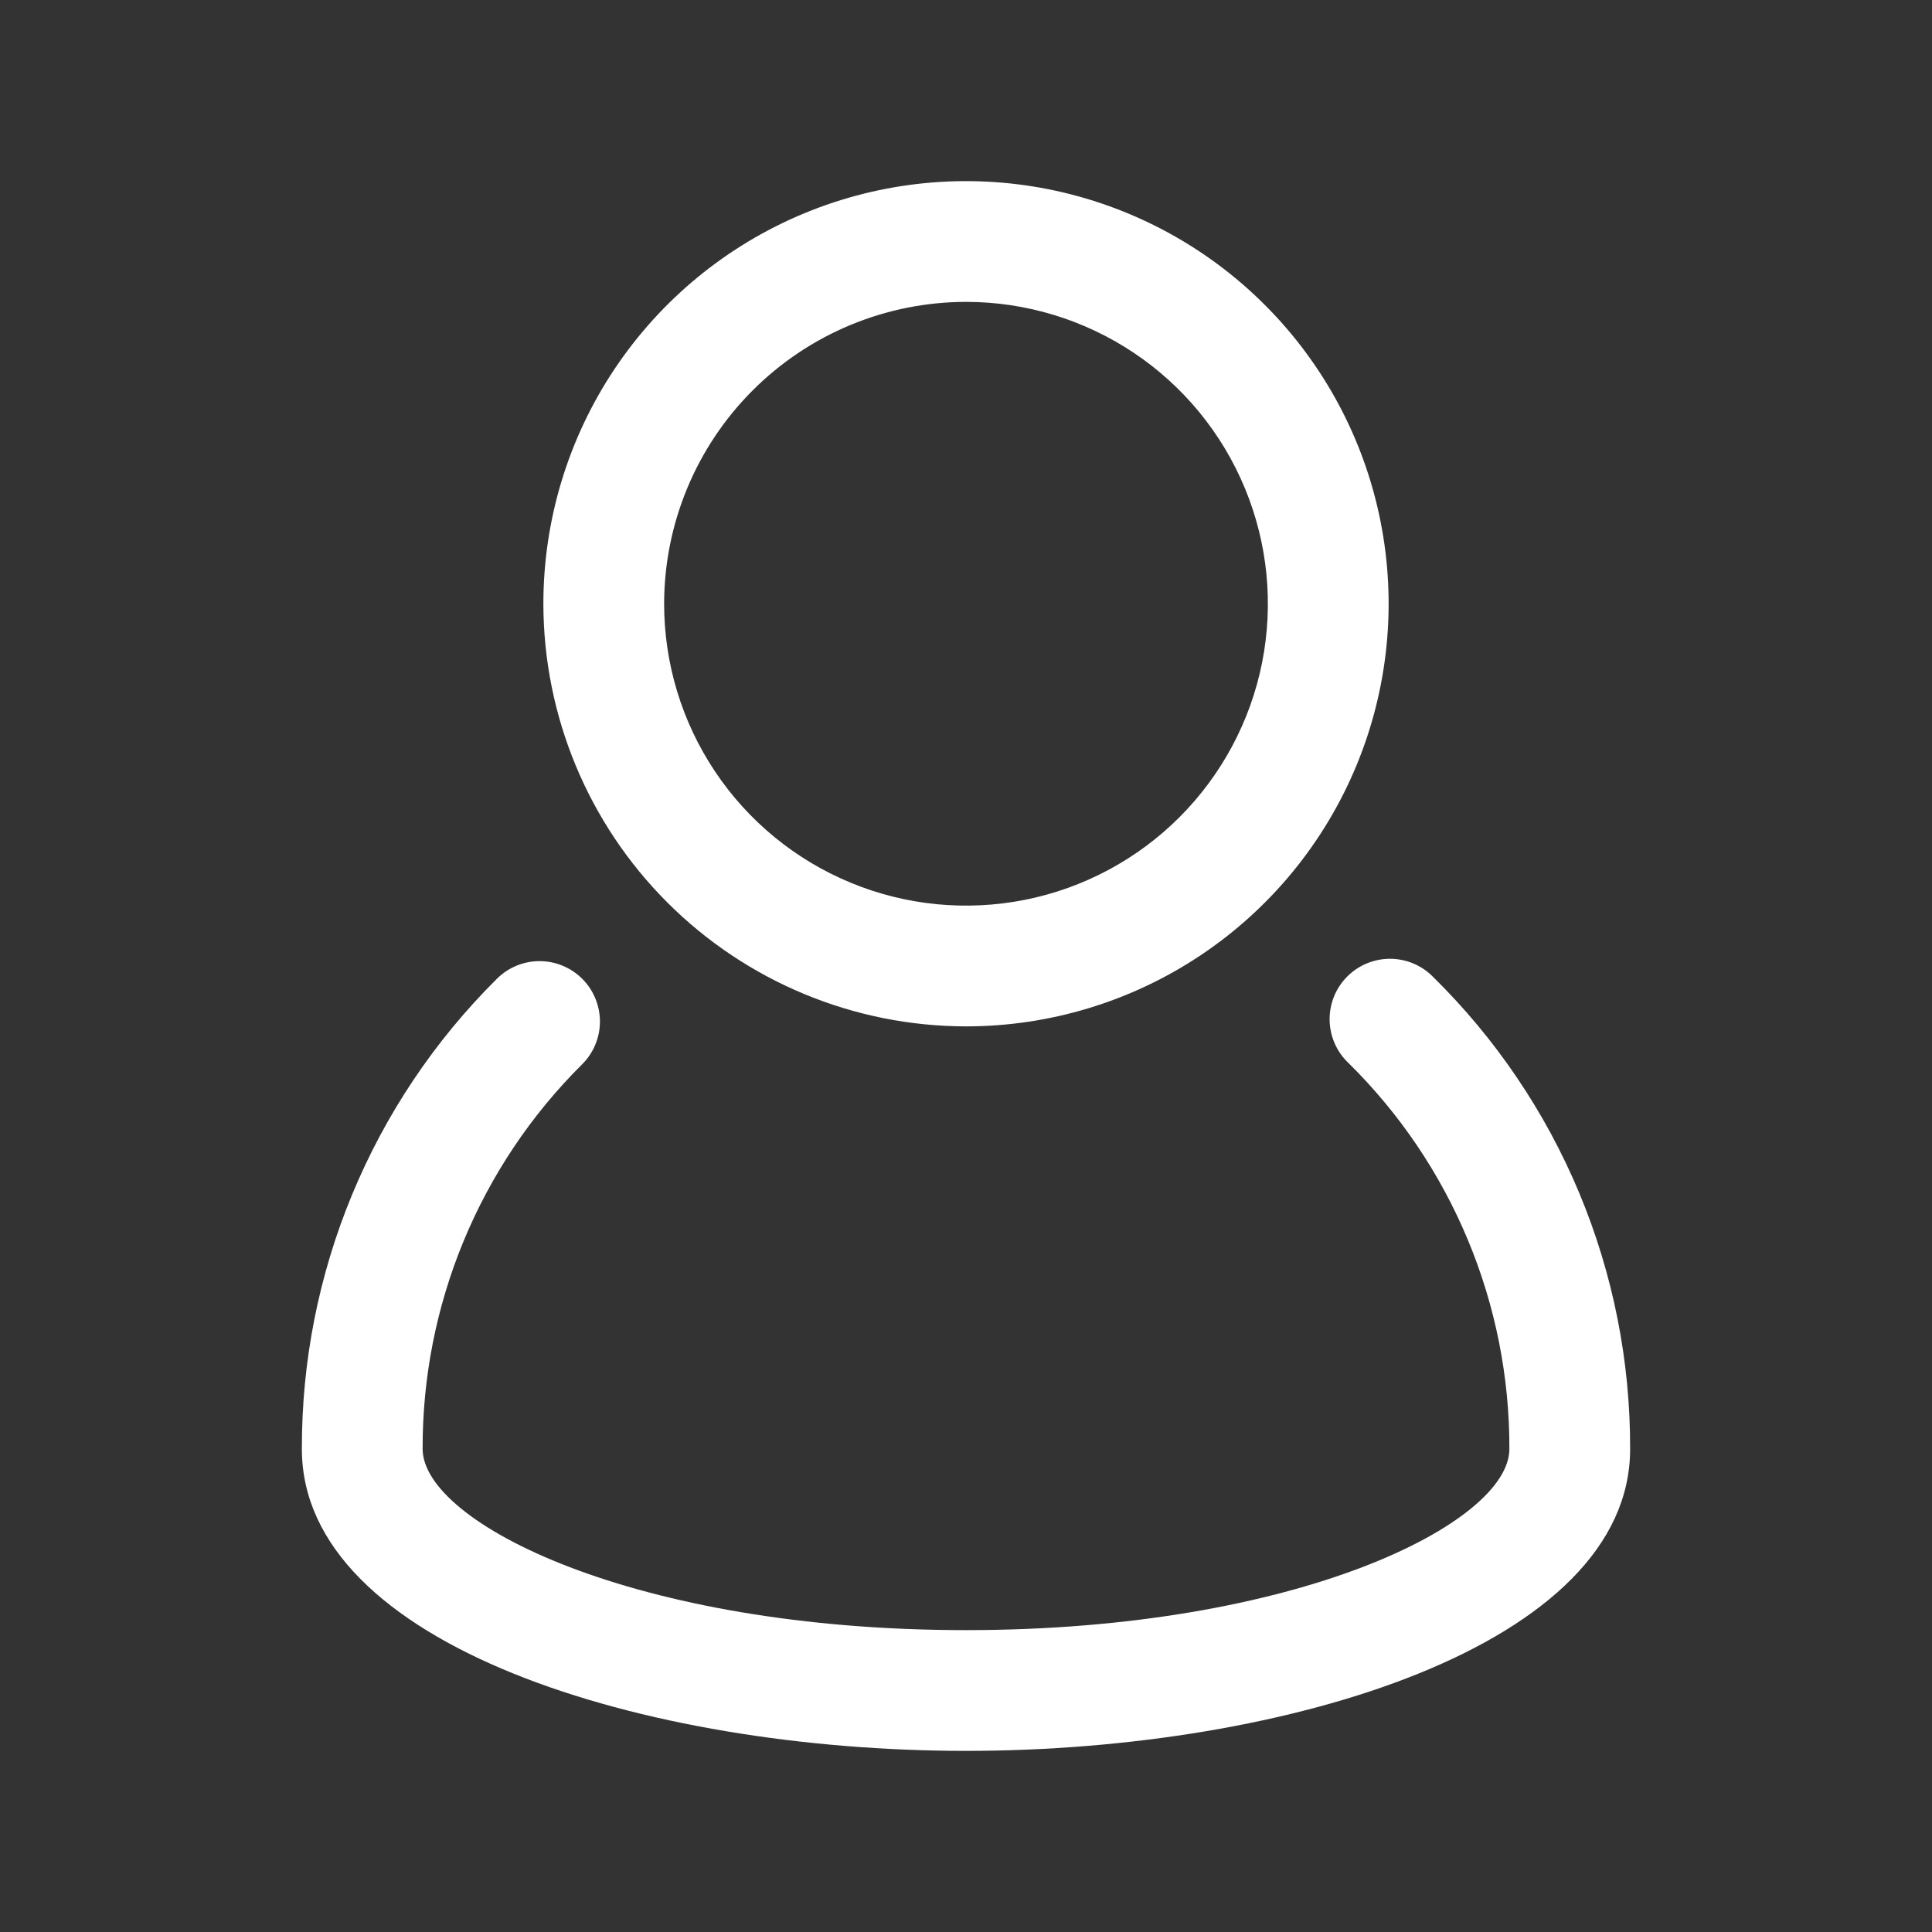
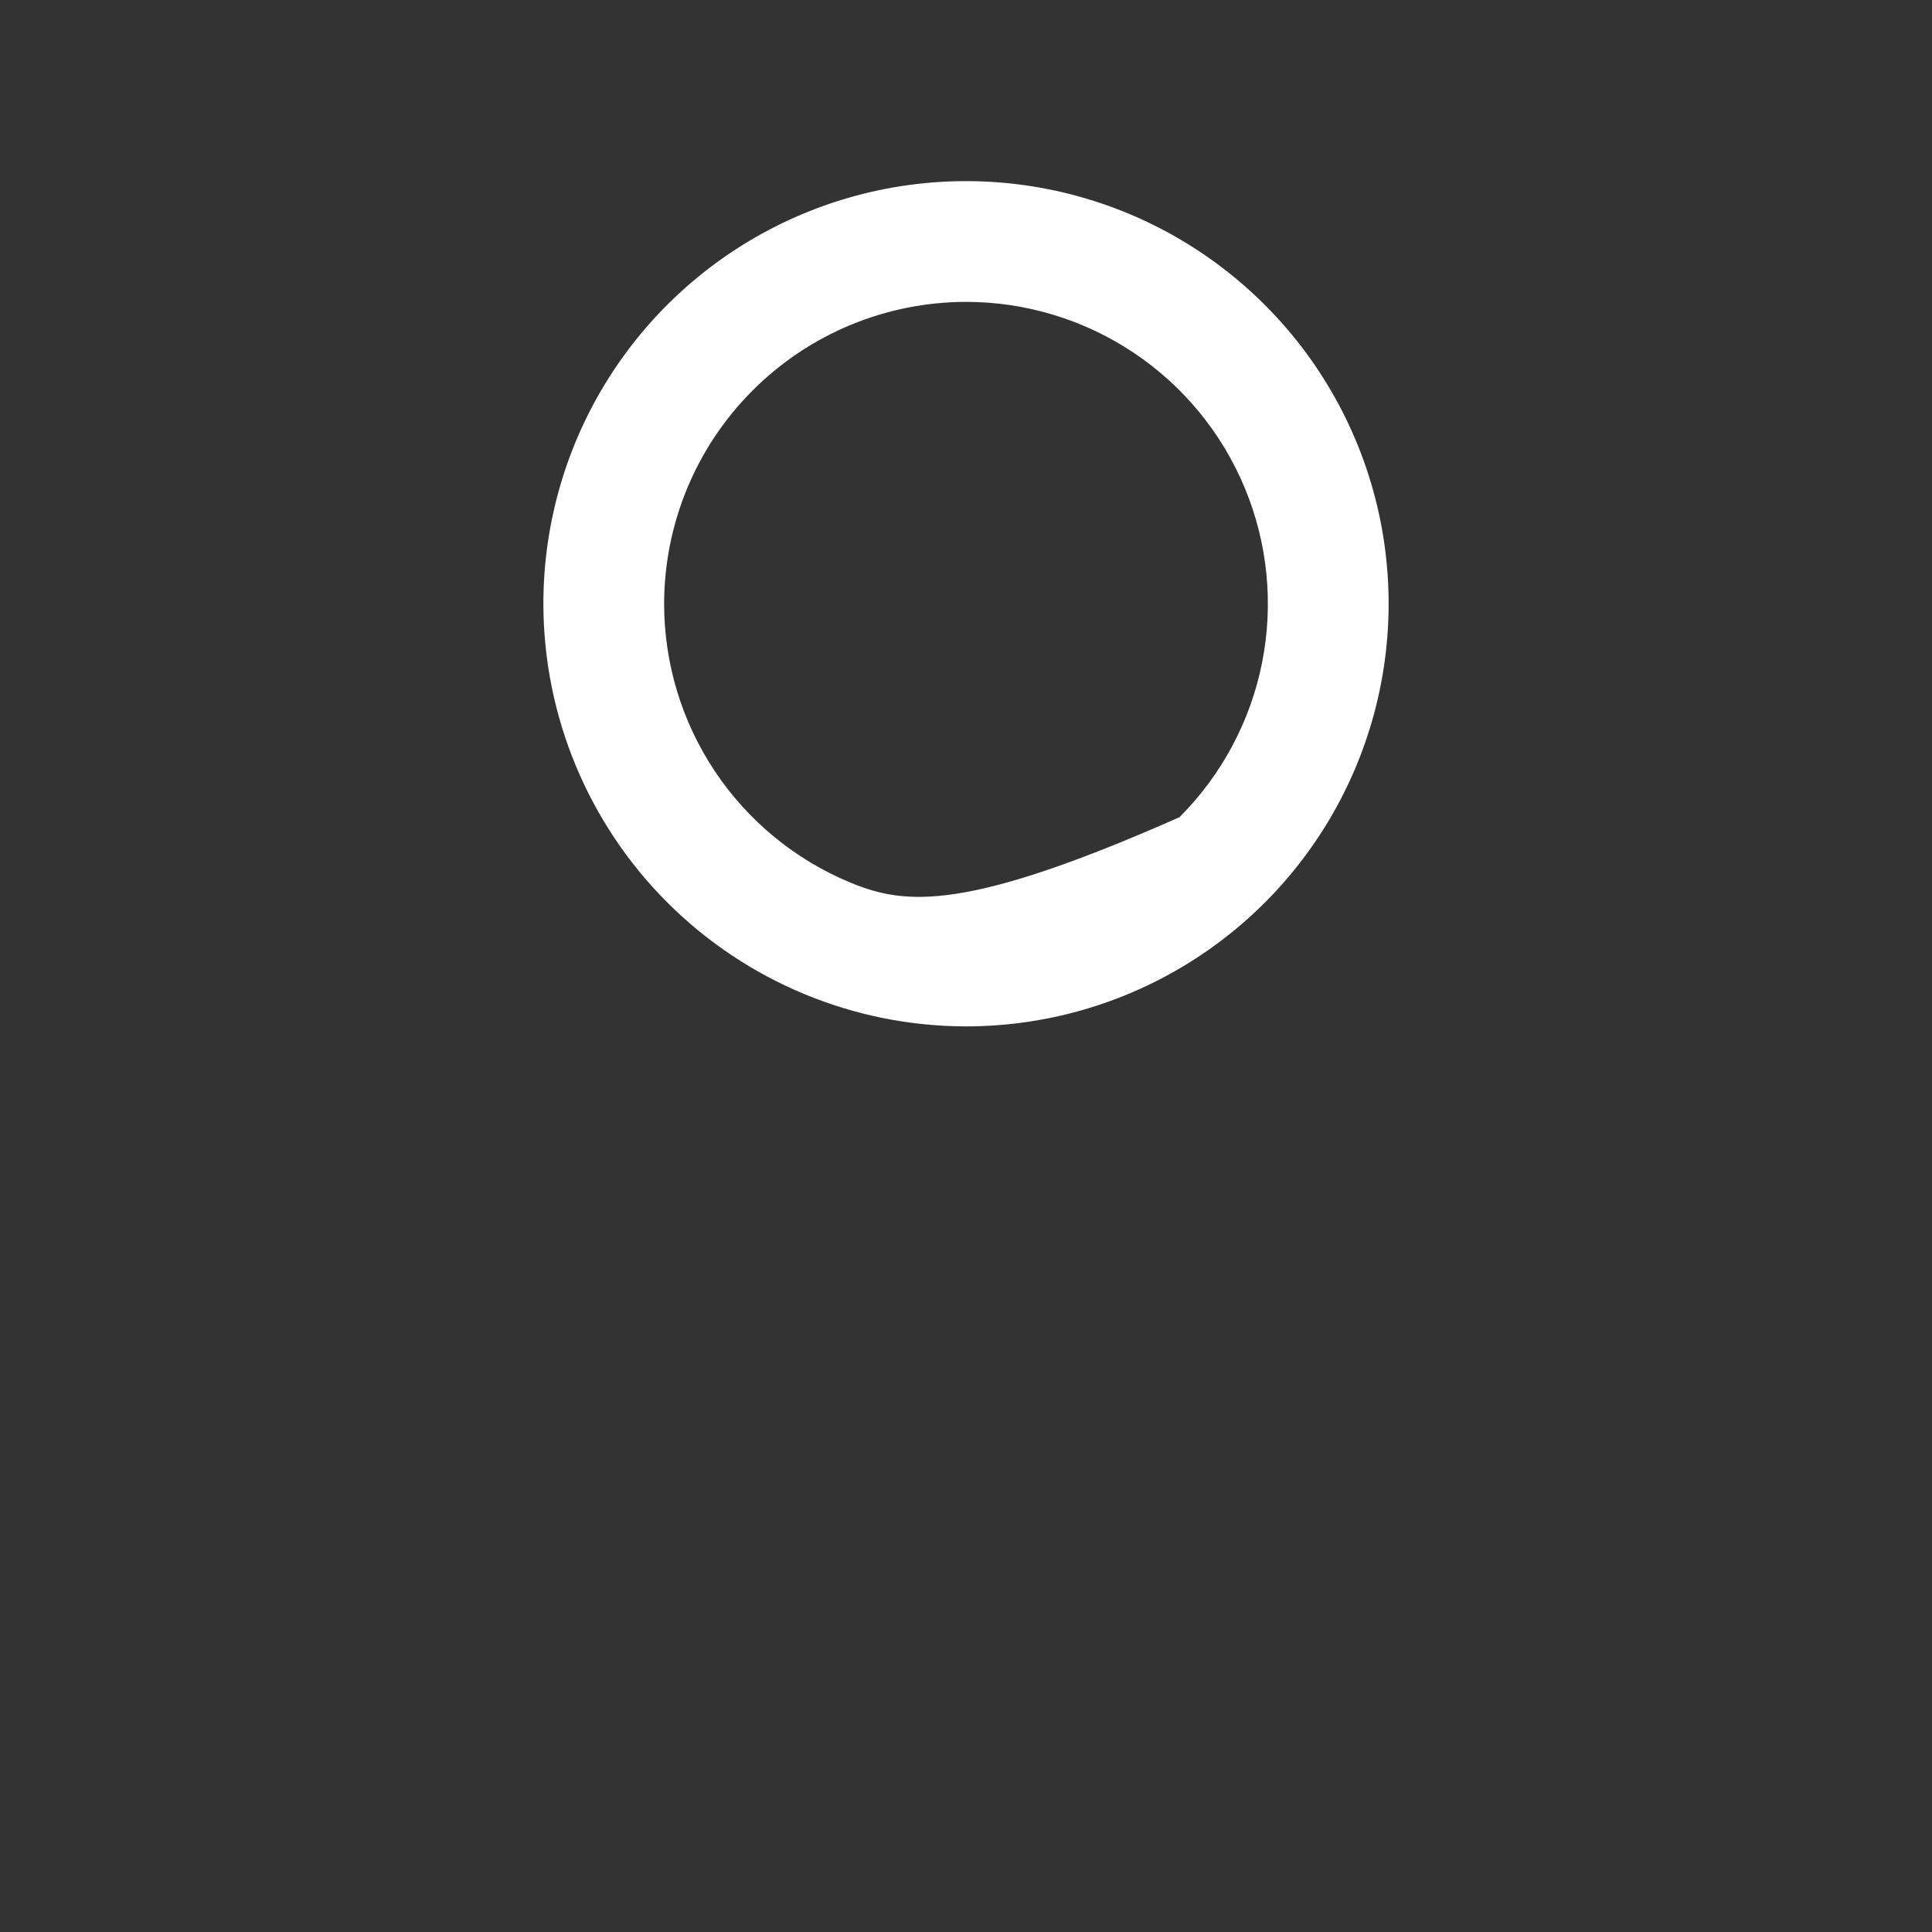
<svg xmlns="http://www.w3.org/2000/svg" width="80" height="80" viewBox="0 0 80 80" fill="none">
  <rect x="0" y="0" width="80" height="80" fill="#333333" stroke="none" />
-   <path d="M59.343 40.453C59.111 40.216 58.834 40.027 58.529 39.898C58.223 39.769 57.895 39.702 57.563 39.701C57.231 39.7 56.903 39.766 56.596 39.893C56.29 40.02 56.012 40.207 55.779 40.443C55.545 40.679 55.361 40.959 55.237 41.267C55.113 41.575 55.052 41.904 55.056 42.236C55.061 42.567 55.132 42.895 55.264 43.199C55.396 43.503 55.588 43.778 55.828 44.008C57.949 46.095 59.632 48.584 60.777 51.331C61.923 54.077 62.509 57.024 62.5 60C62.5 63.058 53.735 67.5 40 67.5C26.265 67.5 17.5 63.056 17.5 59.995C17.492 57.04 18.069 54.112 19.2 51.382C20.331 48.651 21.992 46.172 24.087 44.088C24.324 43.857 24.513 43.581 24.642 43.277C24.772 42.972 24.84 42.645 24.842 42.314C24.844 41.983 24.78 41.655 24.654 41.349C24.529 41.043 24.344 40.764 24.11 40.531C23.875 40.296 23.597 40.111 23.291 39.986C22.985 39.86 22.657 39.796 22.326 39.798C21.995 39.8 21.668 39.868 21.363 39.998C21.059 40.127 20.783 40.316 20.552 40.553C17.99 43.101 15.96 46.132 14.578 49.47C13.196 52.808 12.489 56.387 12.5 60C12.5 68.119 26.668 72.5 40 72.5C53.333 72.5 67.5 68.119 67.5 60C67.511 56.363 66.795 52.76 65.395 49.403C63.994 46.047 61.936 43.004 59.343 40.453V40.453Z" fill="white" />
-   <path d="M40 42.5C43.461 42.5 46.845 41.474 49.722 39.551C52.6 37.628 54.843 34.895 56.168 31.697C57.492 28.499 57.839 24.981 57.164 21.586C56.489 18.191 54.822 15.073 52.374 12.626C49.927 10.178 46.809 8.512 43.414 7.836C40.019 7.161 36.501 7.508 33.303 8.832C30.105 10.157 27.372 12.4 25.449 15.277C23.526 18.155 22.5 21.539 22.5 25C22.505 29.64 24.351 34.088 27.631 37.368C30.912 40.649 35.36 42.495 40 42.5ZM40 12.5C42.472 12.5 44.889 13.233 46.945 14.607C49 15.98 50.602 17.932 51.548 20.216C52.495 22.5 52.742 25.014 52.26 27.439C51.778 29.863 50.587 32.091 48.839 33.839C47.091 35.587 44.863 36.778 42.439 37.26C40.014 37.742 37.501 37.495 35.217 36.548C32.932 35.602 30.98 34 29.607 31.945C28.233 29.889 27.5 27.472 27.5 25C27.504 21.686 28.822 18.509 31.166 16.166C33.509 13.822 36.686 12.504 40 12.5V12.5Z" fill="white" />
+   <path d="M40 42.5C43.461 42.5 46.845 41.474 49.722 39.551C52.6 37.628 54.843 34.895 56.168 31.697C57.492 28.499 57.839 24.981 57.164 21.586C56.489 18.191 54.822 15.073 52.374 12.626C49.927 10.178 46.809 8.512 43.414 7.836C40.019 7.161 36.501 7.508 33.303 8.832C30.105 10.157 27.372 12.4 25.449 15.277C23.526 18.155 22.5 21.539 22.5 25C22.505 29.64 24.351 34.088 27.631 37.368C30.912 40.649 35.36 42.495 40 42.5ZM40 12.5C42.472 12.5 44.889 13.233 46.945 14.607C49 15.98 50.602 17.932 51.548 20.216C52.495 22.5 52.742 25.014 52.26 27.439C51.778 29.863 50.587 32.091 48.839 33.839C40.014 37.742 37.501 37.495 35.217 36.548C32.932 35.602 30.98 34 29.607 31.945C28.233 29.889 27.5 27.472 27.5 25C27.504 21.686 28.822 18.509 31.166 16.166C33.509 13.822 36.686 12.504 40 12.5V12.5Z" fill="white" />
</svg>